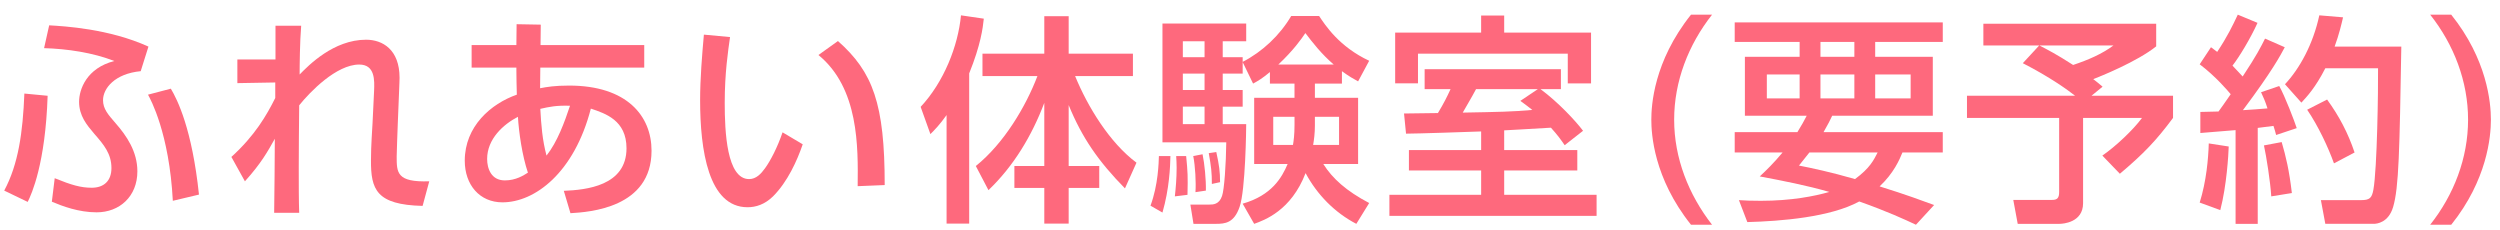
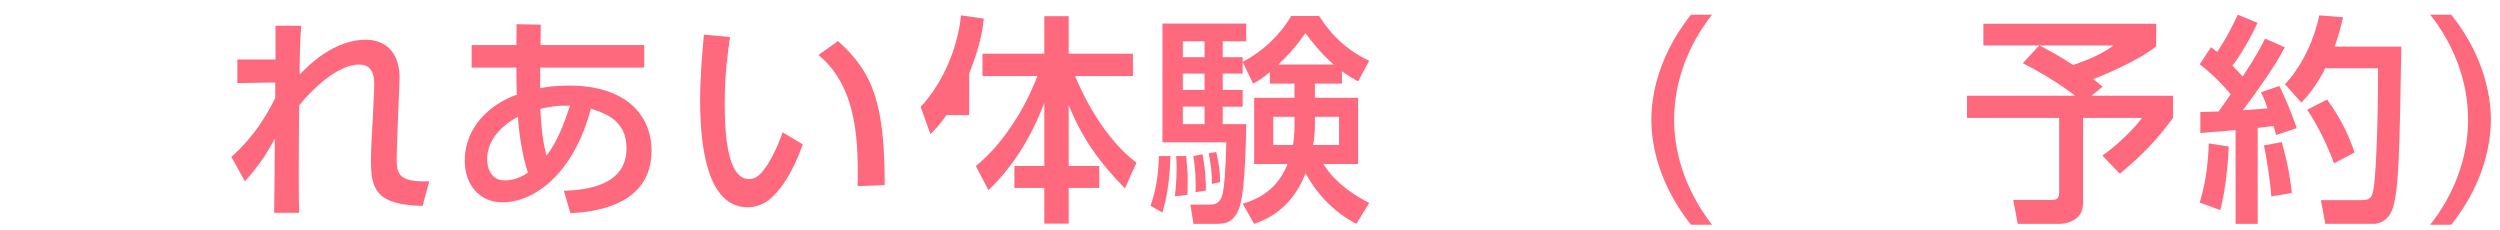
<svg xmlns="http://www.w3.org/2000/svg" version="1.1" id="レイヤー_1" x="0px" y="0px" width="282px" height="26px" viewBox="0 0 282 26" enable-background="new 0 0 282 26" xml:space="preserve">
  <g>
-     <path fill="#FE697D" d="M0.475,21.5c1.6-2.975,2.1-6.574,2.274-10.947l2.624,0.25c-0.25,7.648-1.799,11.073-2.249,11.972   L0.475,21.5z M15.871,8.029c-2.899,0.275-4.249,1.924-4.249,3.274c0,0.975,0.575,1.625,1.399,2.575   c1.274,1.449,2.475,3.224,2.475,5.448c0,2.825-2,4.625-4.599,4.625c-2.024,0-3.874-0.7-5.049-1.2l0.324-2.649   c1.9,0.775,2.949,1.075,4.175,1.075c1.35,0,2.224-0.75,2.224-2.224c0-1.6-0.85-2.625-1.924-3.849   c-0.875-1.025-1.725-2.05-1.725-3.624c0-1.4,0.85-3.799,3.974-4.599c-2.424-0.95-5.323-1.375-7.923-1.45l0.575-2.574   c1.699,0.1,6.748,0.375,11.197,2.399L15.871,8.029z M19.495,22.65c-0.4-7.623-2.524-11.472-2.8-11.972l2.575-0.675   c0.749,1.25,2.399,4.574,3.174,11.947L19.495,22.65z" />
    <path fill="#FE697D" d="M26.1,17.701c2.649-2.399,3.975-4.699,4.949-6.648v-1.75l-4.274,0.075V6.704h4.3V2.905h2.898   c-0.149,1.8-0.175,4.524-0.175,5.499c1-1.024,3.824-3.924,7.498-3.924c1.85,0,3.774,1.1,3.774,4.299c0,0.325-0.025,0.7-0.05,1.425   l-0.15,3.724c-0.024,0.675-0.125,3.249-0.125,3.724c0,1.825,0,2.924,3.675,2.799l-0.75,2.774c-5.224-0.125-5.849-1.849-5.824-5.173   c0-1.675,0.15-3.549,0.176-4.149l0.175-3.649c0.05-1.174,0.125-2.974-1.675-2.974c-2.574,0-5.549,3.074-6.773,4.599   c-0.024,1.475-0.05,5.848-0.05,6.998c0,1.975,0,3.824,0.05,5.124h-2.824c0.025-1.175,0.075-7.023,0.075-8.348   c-0.8,1.425-1.524,2.75-3.374,4.799L26.1,17.701z" />
    <path fill="#FE697D" d="M60.923,9.953c0.774-0.15,1.675-0.3,3.274-0.3c6.548,0,9.297,3.449,9.297,7.348   c0,6.449-6.998,6.923-9.147,7.048l-0.75-2.524c2.5-0.1,7.073-0.55,7.073-4.799c0-3.149-2.374-3.924-4.023-4.474   c-1.875,7.249-6.323,10.573-9.973,10.573c-2.574,0-4.249-1.975-4.249-4.699c0-3.874,2.949-6.423,5.873-7.448   c-0.024-1.05-0.05-1.925-0.05-2.774V7.629h-5.049V5.08h5.049l0.025-2.35l2.725,0.05l-0.025,2.3H72.67v2.549H60.947L60.923,9.953z    M58.423,13.177c-1.649,0.85-3.474,2.5-3.474,4.749c0,1.075,0.45,2.424,1.999,2.424c1.25,0,2.125-0.575,2.6-0.875   C58.898,17.551,58.523,14.902,58.423,13.177z M64.297,11.928c-1.574-0.05-2.35,0.125-3.35,0.35c0.101,1.824,0.226,3.499,0.7,5.273   C62.872,16.002,63.672,13.802,64.297,11.928z" />
    <path fill="#FE697D" d="M82.349,4.18c-0.225,1.6-0.6,4.049-0.6,7.423c0,3.25,0.225,8.598,2.749,8.598c0.8,0,1.35-0.6,1.8-1.225   c0.6-0.825,1.399-2.35,1.975-4.049l2.274,1.35c-0.625,1.824-1.699,4.224-3.35,5.874c-0.949,0.925-1.949,1.225-2.874,1.225   c-4.424,0-5.349-6.474-5.349-12.072c0-2.449,0.225-5.148,0.425-7.398L82.349,4.18z M96.745,21c0.05-4.424,0.15-11.047-4.424-14.796   l2.199-1.575c3.949,3.499,5.274,7.073,5.274,16.246L96.745,21z" />
-     <path fill="#FE697D" d="M106.774,12.978c-0.8,1.125-1.325,1.649-1.824,2.149l-1.101-3.074c2.6-2.774,4.225-6.849,4.55-10.323   l2.574,0.375c-0.101,1.025-0.351,2.975-1.649,6.174v16.946h-2.55V12.978z M110.073,18.726c3.175-2.549,5.649-6.723,6.948-10.147   h-6.198V6.054h6.974V1.83h2.749v4.224h7.248v2.524h-6.523c1.425,3.474,3.899,7.523,6.924,9.772l-1.3,2.899   c-2.999-3.049-4.849-5.724-6.349-9.398v6.874h3.449V21.2h-3.449v4.024h-2.749V21.2h-3.374v-2.474h3.374v-7.124   c-1.399,3.699-3.449,7.124-6.299,9.848L110.073,18.726z" />
+     <path fill="#FE697D" d="M106.774,12.978c-0.8,1.125-1.325,1.649-1.824,2.149l-1.101-3.074c2.6-2.774,4.225-6.849,4.55-10.323   l2.574,0.375c-0.101,1.025-0.351,2.975-1.649,6.174v16.946V12.978z M110.073,18.726c3.175-2.549,5.649-6.723,6.948-10.147   h-6.198V6.054h6.974V1.83h2.749v4.224h7.248v2.524h-6.523c1.425,3.474,3.899,7.523,6.924,9.772l-1.3,2.899   c-2.999-3.049-4.849-5.724-6.349-9.398v6.874h3.449V21.2h-3.449v4.024h-2.749V21.2h-3.374v-2.474h3.374v-7.124   c-1.399,3.699-3.449,7.124-6.299,9.848L110.073,18.726z" />
    <path fill="#FE697D" d="M132.024,17.602c-0.024,1.199-0.125,3.699-0.899,6.373l-1.35-0.774c0.875-2.35,0.925-4.874,0.949-5.599   H132.024z M143.247,8.128c-0.875,0.725-1.3,0.975-1.899,1.3l-1.175-2.424v1.3h-2.25v1.85h2.25v1.875h-2.25v1.974h2.649   c0,0.4-0.074,7.474-0.75,9.348c-0.624,1.8-1.624,1.899-2.674,1.899h-2.524l-0.35-2.174h2.149c0.399,0,1.1,0,1.425-0.975   c0.249-0.7,0.449-3.599,0.475-6.048h-7.198V2.655h9.447v2h-2.649v1.8h2.25v0.525c2.225-1.15,4.174-2.974,5.474-5.174h3.149   c0.699,1.05,2.274,3.474,5.648,5.049l-1.25,2.324c-0.55-0.3-1-0.55-1.824-1.149v1.399h-3.05v1.6h4.874v7.473h-3.924   c1.024,1.625,2.6,3.049,5.174,4.399l-1.45,2.349c-2.449-1.274-4.424-3.299-5.724-5.723c-1.624,4.224-4.623,5.298-5.798,5.723   l-1.3-2.274c3.299-0.95,4.424-2.949,5.073-4.474h-3.773v-7.473h4.549v-1.6h-2.774V8.128z M133.799,17.602   c0.176,1.849,0.2,2.199,0.15,4.374l-1.425,0.175c0.1-0.925,0.2-2.025,0.2-3.225c0-0.524-0.025-0.875-0.05-1.324H133.799z    M133.424,4.654v1.8h2.45v-1.8H133.424z M133.424,8.304v1.85h2.45v-1.85H133.424z M133.424,12.028v1.974h2.45v-1.974H133.424z    M135.648,17.401c0.226,1.075,0.4,2.849,0.375,4.099l-1.175,0.175c0.075-1.125-0.024-2.949-0.25-4.074L135.648,17.401z    M137.198,17.151c0.325,1.475,0.425,2.225,0.425,3.399l-0.925,0.2c0-1.3-0.075-1.924-0.35-3.474L137.198,17.151z M146.021,13.177   h-2.399v3.174h2.225c0.074-0.45,0.175-1.1,0.175-2.274V13.177z M150.445,7.279c-1.399-1.2-2.399-2.5-3.199-3.549   c-0.45,0.675-1.35,1.95-3.05,3.549H150.445z M148.32,14.152c0,0.899-0.1,1.625-0.199,2.199h2.924v-3.174h-2.725V14.152z" />
-     <path fill="#FE697D" d="M169.672,16.926h8.248v2.3h-8.248v2.749h10.423v2.375h-23.37v-2.375h10.348v-2.749h-8.147v-2.3h8.147   v-2.099c-1.324,0.05-7.273,0.25-8.473,0.25l-0.225-2.274c0.35,0,3.273-0.05,3.823-0.05c0.675-1.125,1-1.774,1.425-2.699h-2.924   v-2.25h15.371v2.25h-2.3c2.024,1.5,3.949,3.574,4.799,4.699l-2.074,1.625c-0.425-0.625-0.825-1.174-1.55-1.974   c-3.124,0.175-4.174,0.25-5.273,0.3V16.926z M167.072,1.755h2.6V3.68h9.798v5.724h-2.625V6.054h-16.896v3.349h-2.574V3.68h9.697   V1.755z M173.471,10.053h-6.973c-0.525,1-1.101,1.924-1.5,2.649c4.148-0.075,5.549-0.1,7.848-0.3   c-0.399-0.325-0.675-0.524-1.35-1.024L173.471,10.053z" />
    <path fill="#FE697D" d="M190.744,25.35c-4.224-5.299-4.474-10.272-4.474-11.847s0.25-6.548,4.474-11.847h2.375   c-2.675,3.399-4.274,7.523-4.274,11.847c0,4.324,1.625,8.448,4.274,11.847H190.744z" />
-     <path fill="#FE697D" d="M202.748,14.902c0.525-0.85,0.725-1.225,1.05-1.85h-6.974V6.404h6.174V4.729h-7.323v-2.2h23.47v2.2h-7.624   v1.675h6.499v6.648h-11.348c-0.25,0.525-0.425,0.9-0.975,1.85h13.447v2.299h-4.55c-0.324,0.8-0.975,2.325-2.574,3.824   c2.975,0.925,4.924,1.65,6.148,2.1l-2.049,2.225c-1.225-0.575-3.274-1.524-6.398-2.625c-3.249,1.775-8.798,2.224-12.622,2.325   l-0.95-2.475c0.675,0.05,1.4,0.075,2.475,0.075c3.449,0,6.073-0.525,7.724-1c-2.5-0.725-5.324-1.275-7.849-1.75   c0.75-0.7,1.575-1.5,2.574-2.7h-5.398v-2.299H202.748z M199.299,11.103h3.699v-2.7h-3.699V11.103z M204.098,17.201   c-0.3,0.375-0.55,0.7-1.175,1.475c1.425,0.275,3.55,0.725,6.323,1.524c1.7-1.25,2.125-2.174,2.55-3H204.098z M205.348,6.404h3.824   V4.729h-3.824V6.404z M205.348,11.103h3.824v-2.7h-3.824V11.103z M211.521,11.103h3.999v-2.7h-3.999V11.103z" />
    <path fill="#FE697D" d="M230.022,5.129h-6.298V2.68h19.495v2.549c-2.149,1.725-6.323,3.399-7.099,3.699   c0.3,0.225,0.675,0.525,1.05,0.85l-1.249,1.024h9.197v2.5c-1.899,2.549-3.274,3.999-5.998,6.298l-1.975-2.049   c1.549-1.075,3.474-2.899,4.474-4.249h-6.648v9.623c0,2.175-2.274,2.324-2.649,2.324h-4.724l-0.5-2.699h4.374   c0.6,0,0.8-0.225,0.8-0.9v-8.348h-10.397v-2.5h12.197c-0.825-0.649-2.825-2.099-5.899-3.674L230.022,5.129z M230.048,5.129   c1,0.525,1.899,0.975,3.799,2.199c1.725-0.575,3.274-1.25,4.549-2.199H230.048z" />
    <path fill="#FE697D" d="M248.2,12.627c0.749-0.025,1.324-0.025,2.049-0.05c0.3-0.425,0.7-0.95,1.375-1.95   c-0.275-0.325-1.675-2-3.499-3.374l1.274-1.925c0.225,0.15,0.45,0.35,0.7,0.525c1.149-1.725,1.749-2.974,2.324-4.199l2.225,0.925   c-0.775,1.725-2.074,3.874-2.824,4.824c0.175,0.175,0.625,0.65,1.149,1.225c1.574-2.375,2.074-3.374,2.524-4.274l2.225,0.975   c-0.475,0.9-1.425,2.7-4.724,7.099c0.925-0.05,1.874-0.125,2.774-0.2c-0.25-0.8-0.45-1.225-0.726-1.824l2.05-0.7   c0.649,1.15,1.725,3.974,1.975,4.749l-2.324,0.775c-0.101-0.4-0.15-0.55-0.3-1.025c-0.551,0.075-1.175,0.15-1.775,0.225v10.822   h-2.499V14.677c-0.55,0.05-3.35,0.275-3.974,0.325V12.627z M251.399,16.526c-0.025,0.875-0.226,4.399-0.95,7.174l-2.324-0.85   c0.75-2.399,0.975-4.949,1.024-6.673L251.399,16.526z M257.373,16.027c0.475,1.625,0.85,3.174,1.149,5.749l-2.324,0.375   c-0.101-1.65-0.55-4.499-0.825-5.749L257.373,16.027z M264.296,1.955c-0.2,0.85-0.425,1.85-0.95,3.299h7.523   c-0.2,11.747-0.274,15.896-0.925,18.095c-0.524,1.774-1.85,1.899-2.175,1.899h-5.474l-0.499-2.674h4.523   c0.975,0,1.225-0.225,1.399-1.175c0.425-2.35,0.55-11.322,0.525-13.697h-5.949c-1.124,2.2-2.074,3.199-2.699,3.874l-1.85-2.074   c1.65-1.75,3.175-4.524,3.874-7.773L264.296,1.955z M262.496,11.228c1.35,1.85,2.375,3.799,3.1,5.973l-2.324,1.225   c-0.65-1.8-1.75-4.174-3.024-6.049L262.496,11.228z" />
    <path fill="#FE697D" d="M274.125,25.35c2.674-3.375,4.273-7.523,4.273-11.847c0-4.324-1.6-8.473-4.273-11.847h2.374   c4.049,5.049,4.475,9.922,4.475,11.847c0,1.924-0.426,6.798-4.475,11.847H274.125z" />
  </g>
</svg>